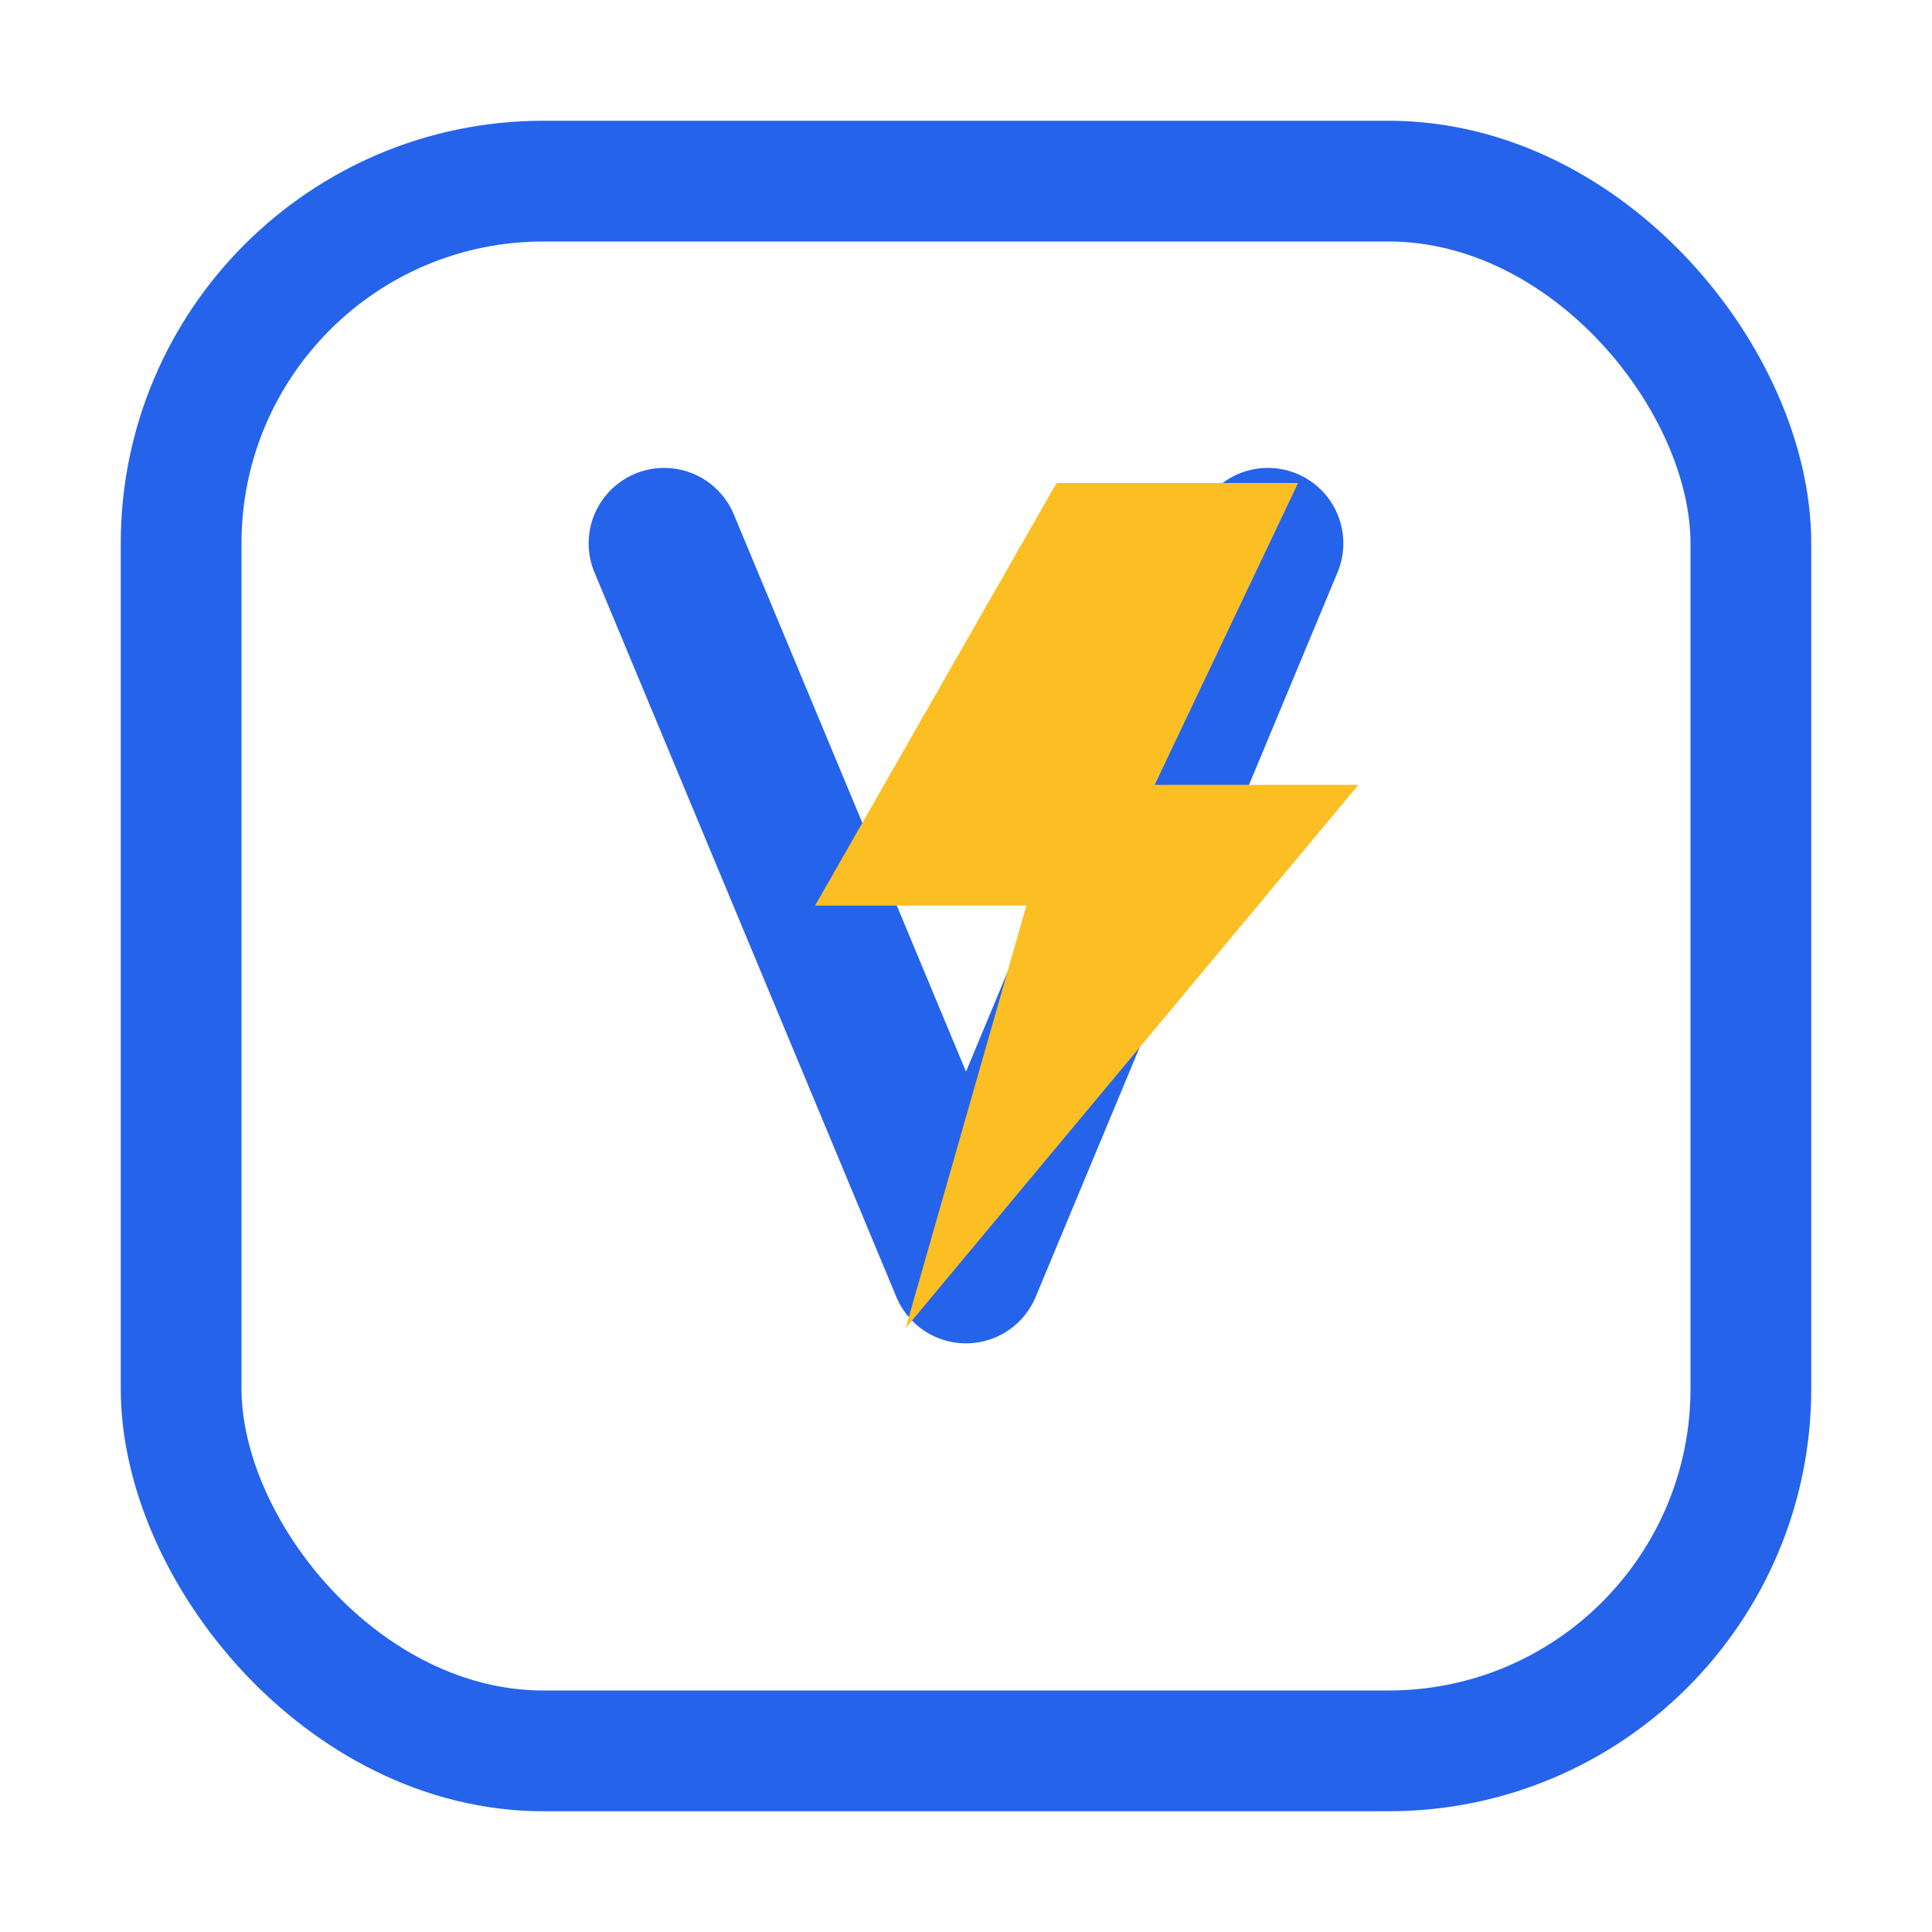
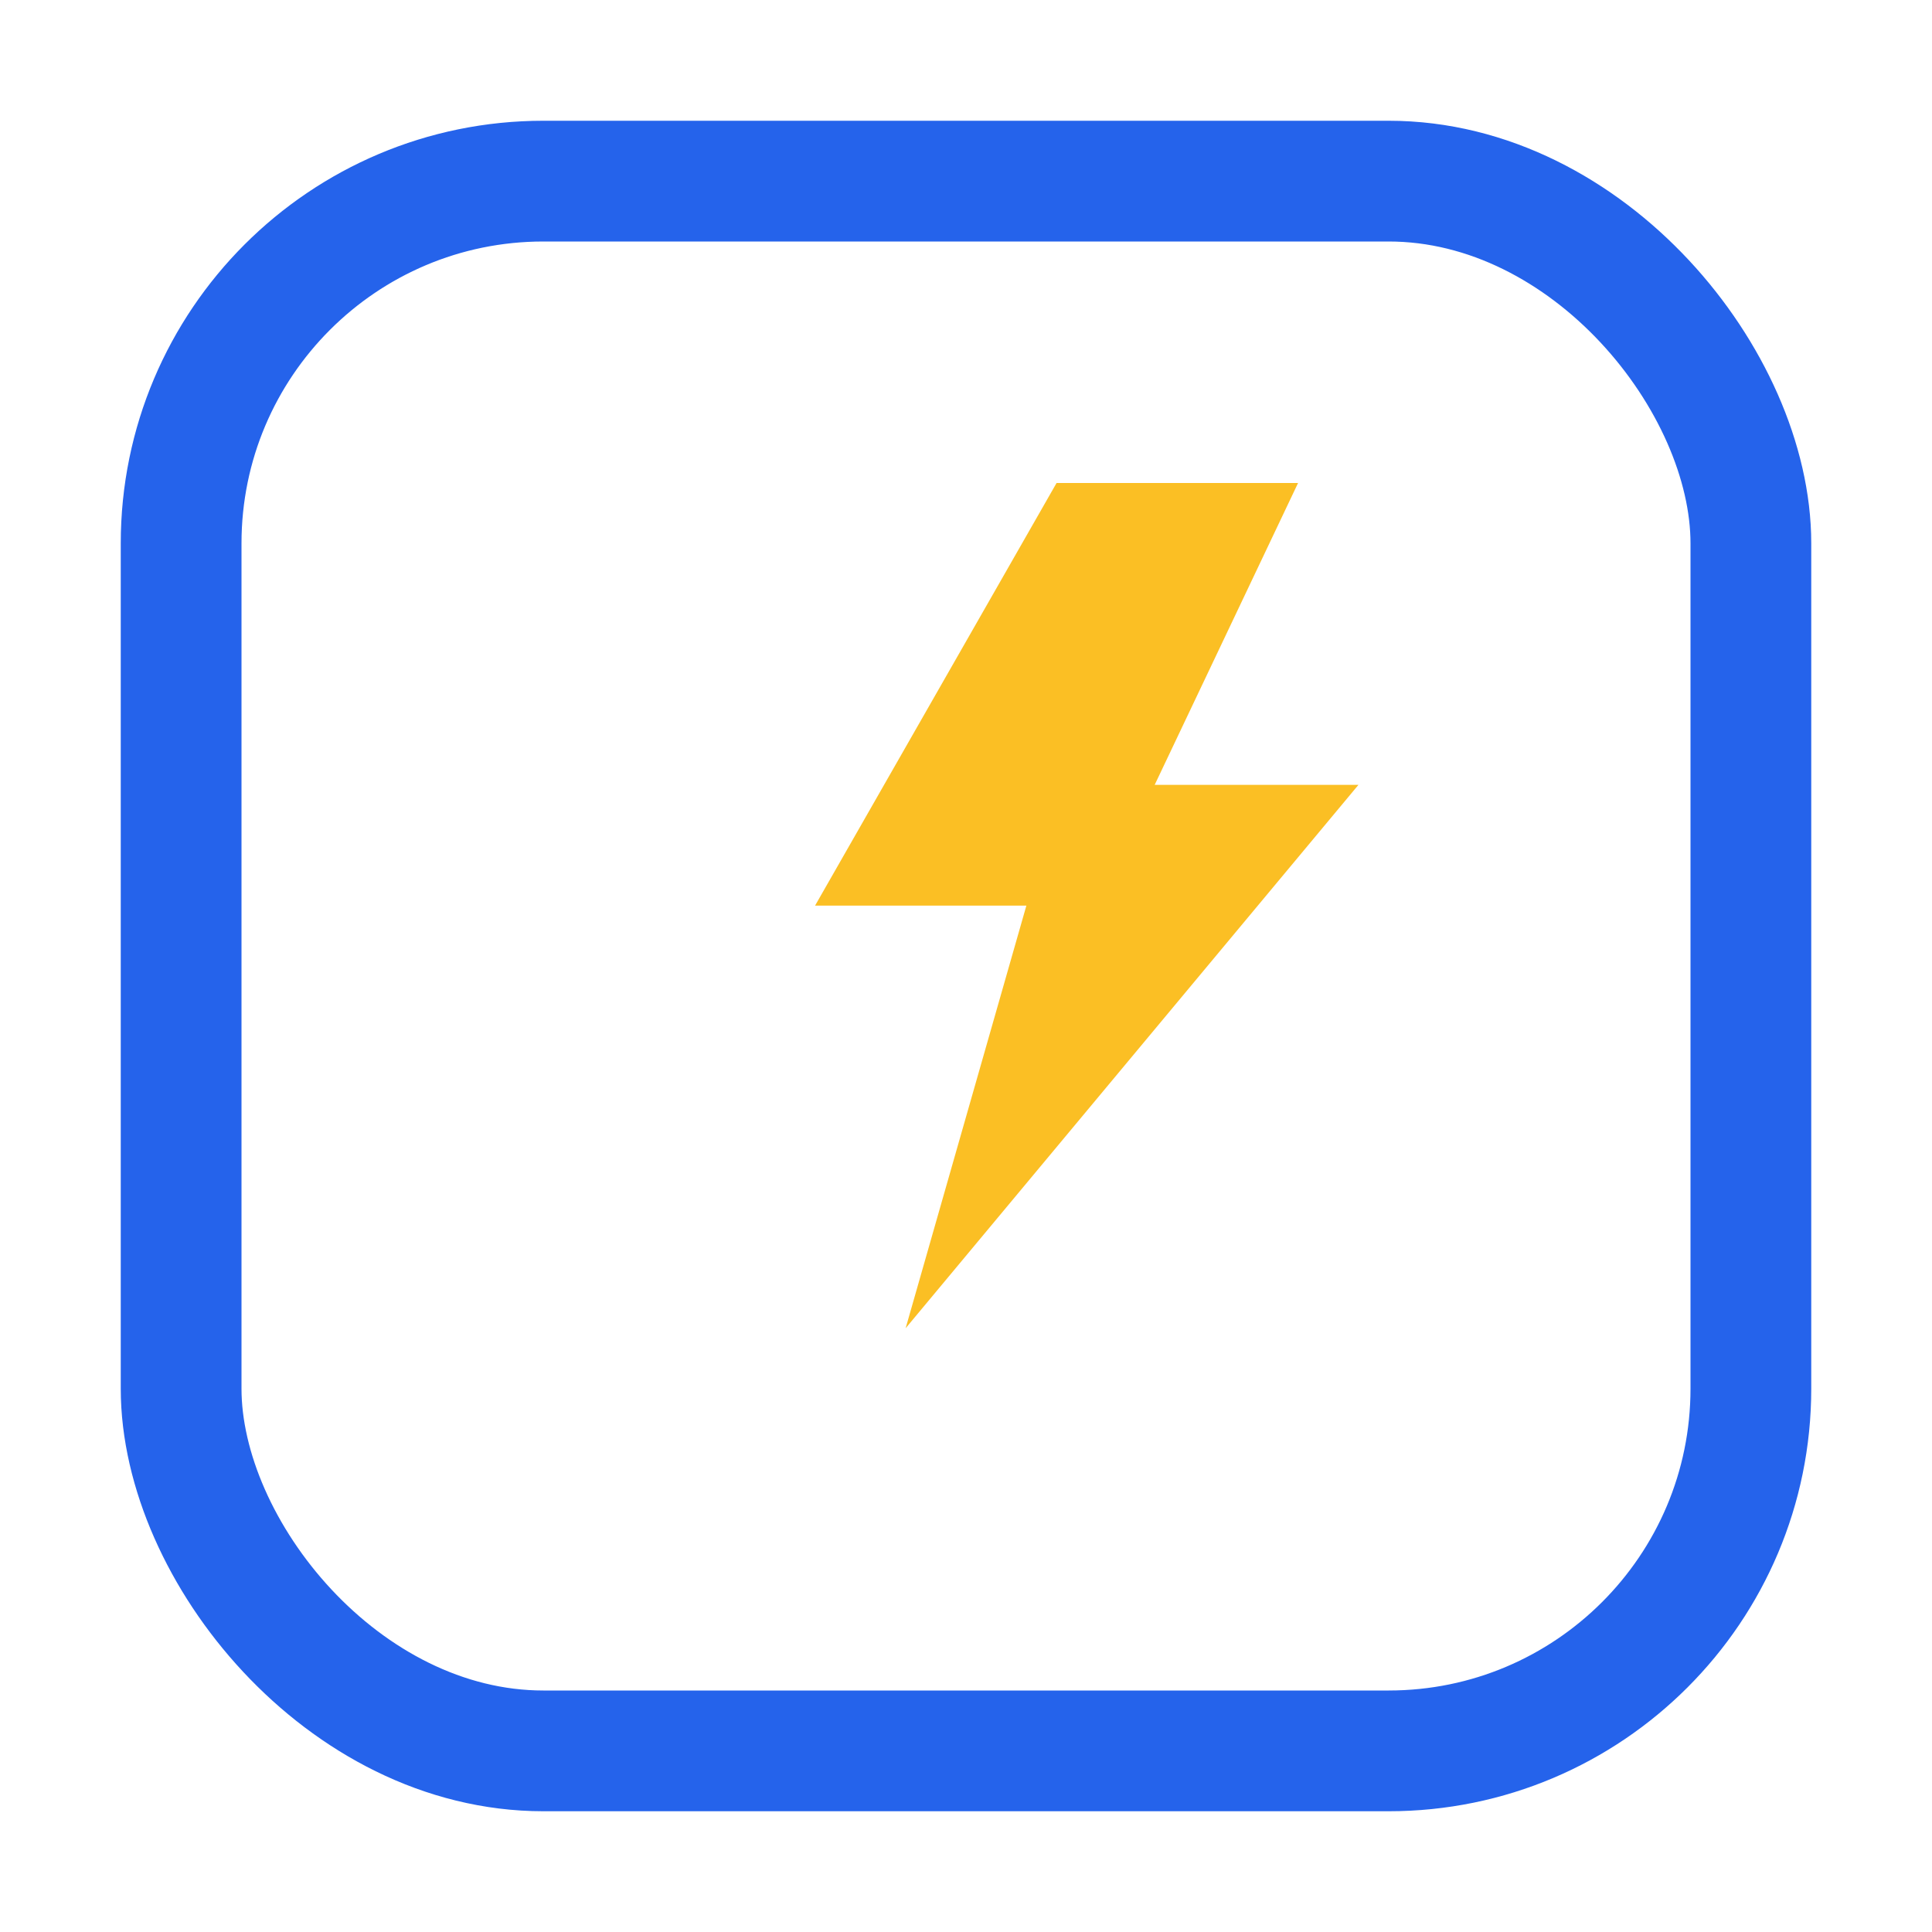
<svg xmlns="http://www.w3.org/2000/svg" width="144" height="144" viewBox="0 0 128 128" role="img" aria-labelledby="voltkcalcTitle voltkcalcDesc">
  <title id="voltkcalcTitle">VoltCalc logo</title>
  <desc id="voltkcalcDesc">Minimal rounded square with a V monogram and a small lightning bolt</desc>
  <rect x="12" y="12" width="104" height="104" rx="24" fill="none" stroke="#2563EB" stroke-width="8" />
-   <path d="M44 36 L64 84 L84 36" fill="none" stroke="#2563EB" stroke-width="10" stroke-linecap="round" stroke-linejoin="round" />
  <path d="M70 32 L86 32 L76.5 52 H90 L60 88 L68 60 H54 Z" fill="#FBBF24" />
</svg>